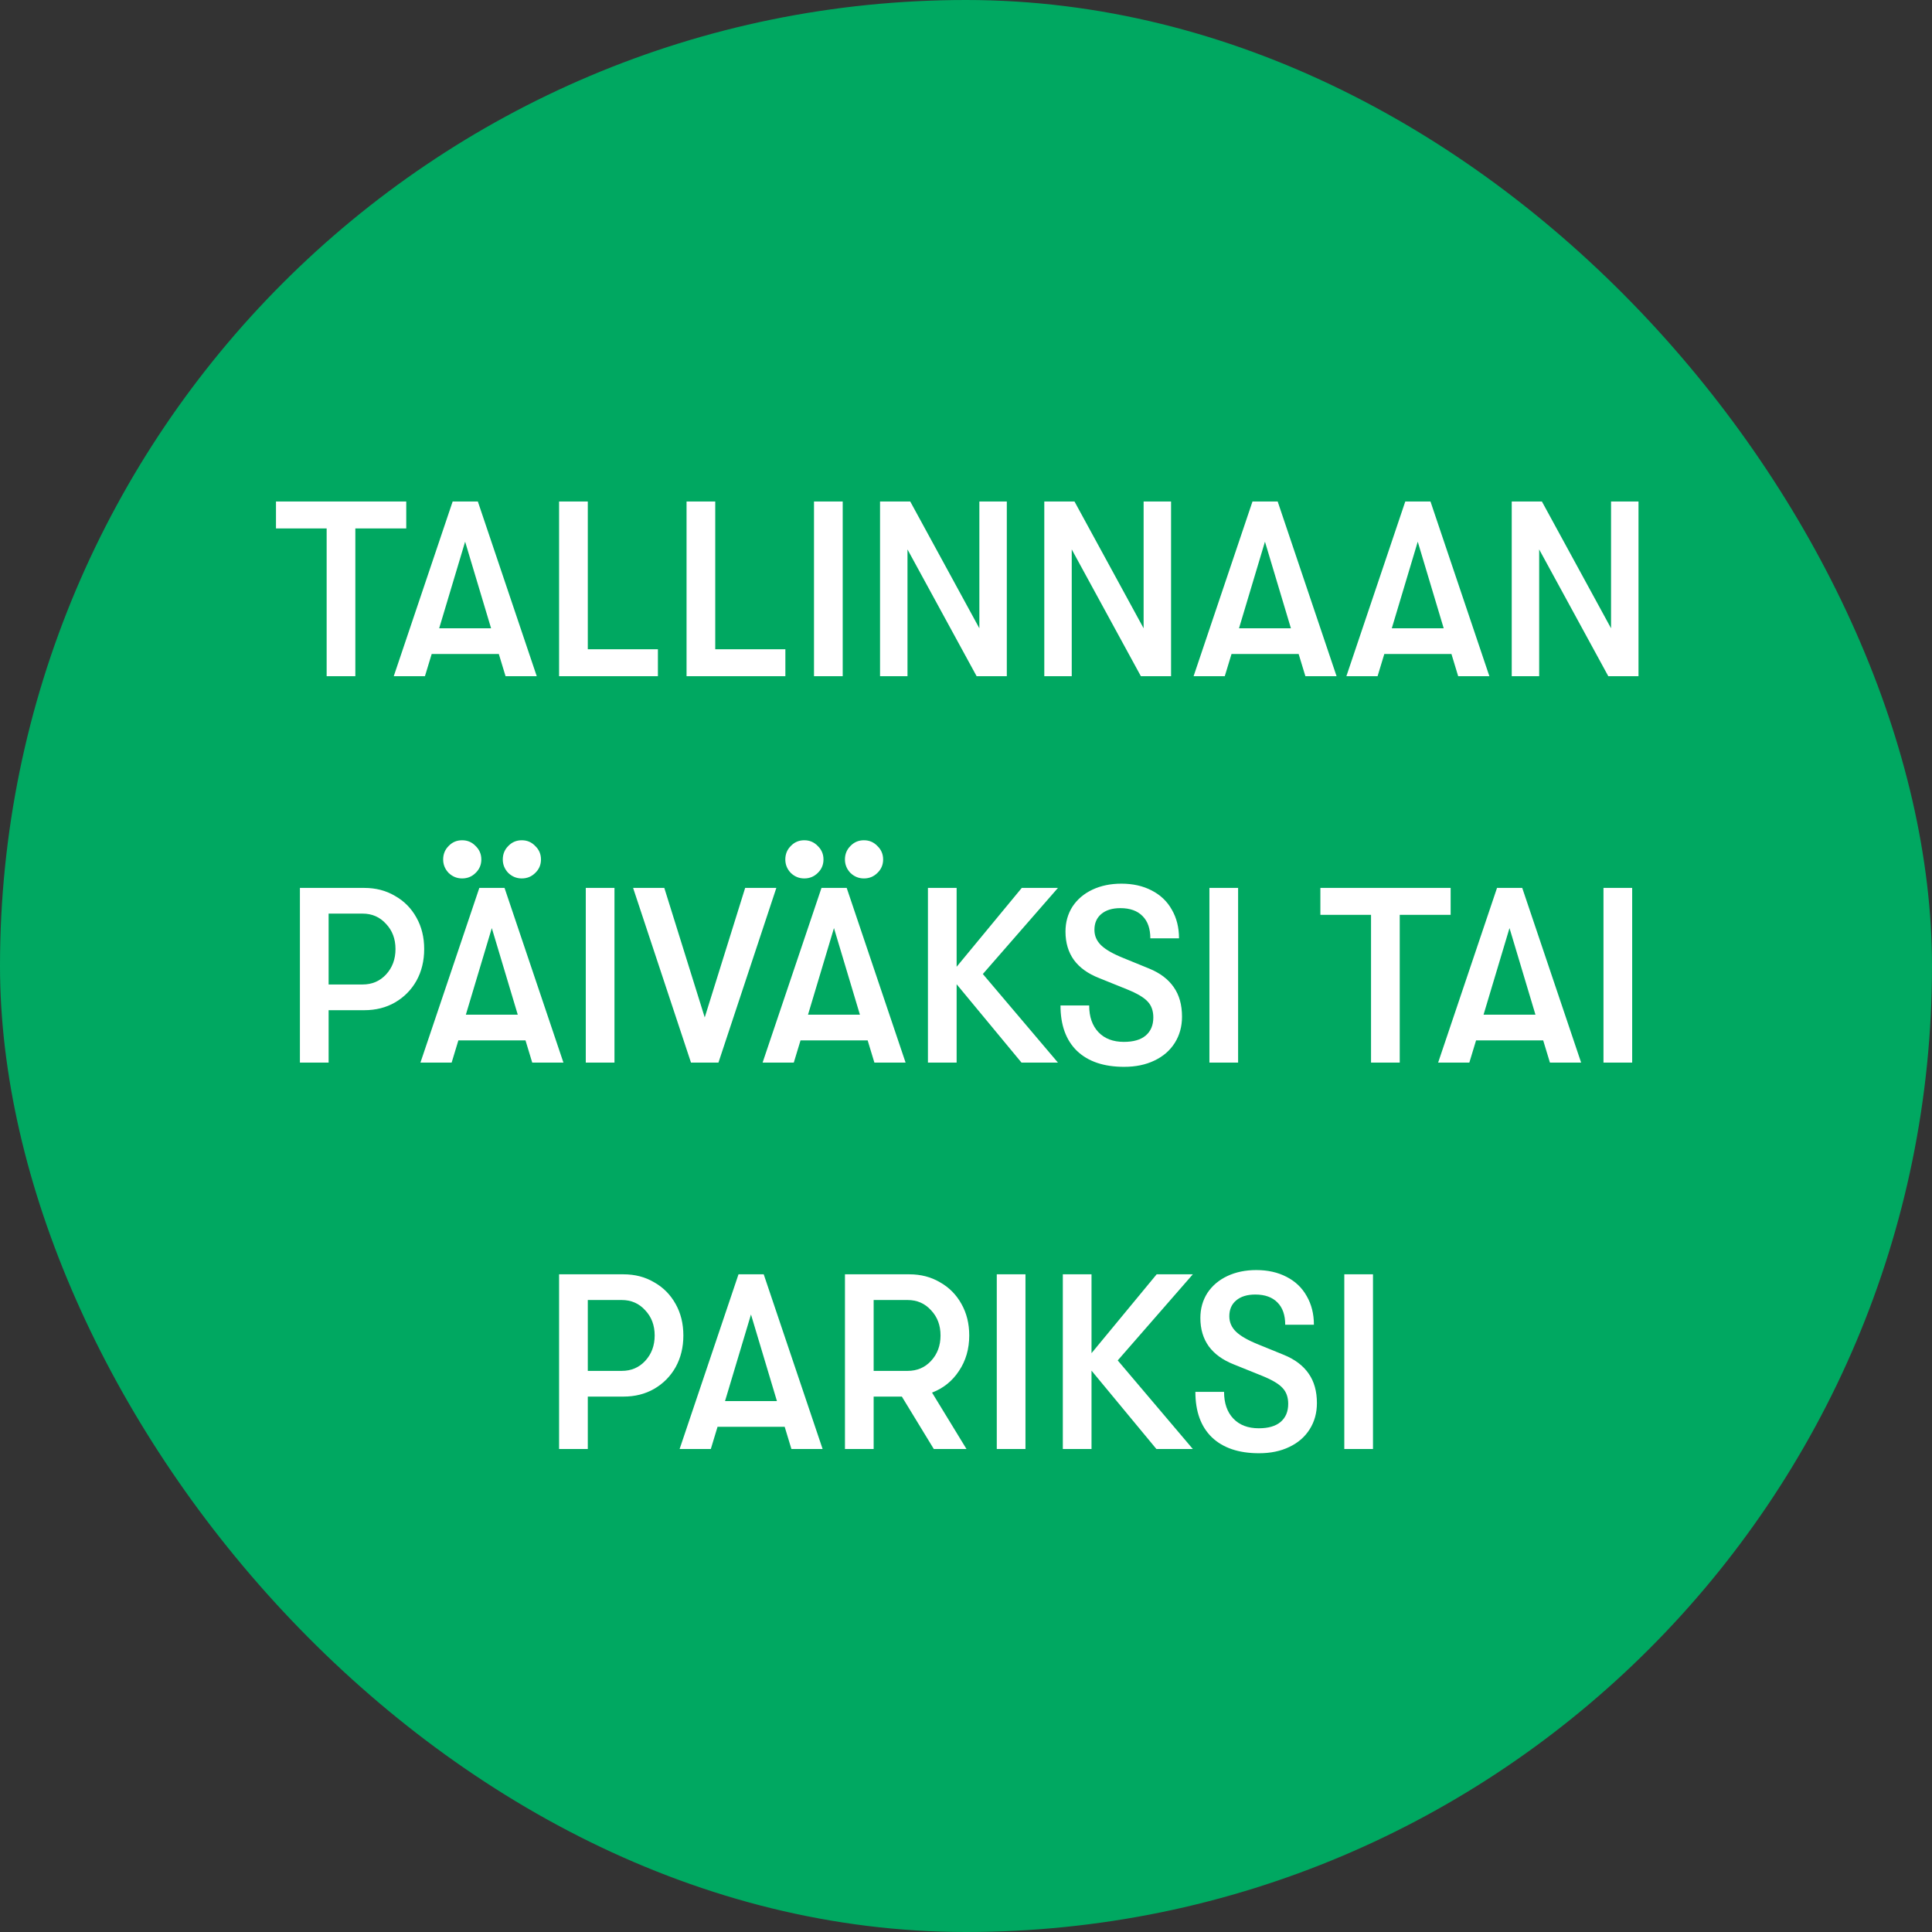
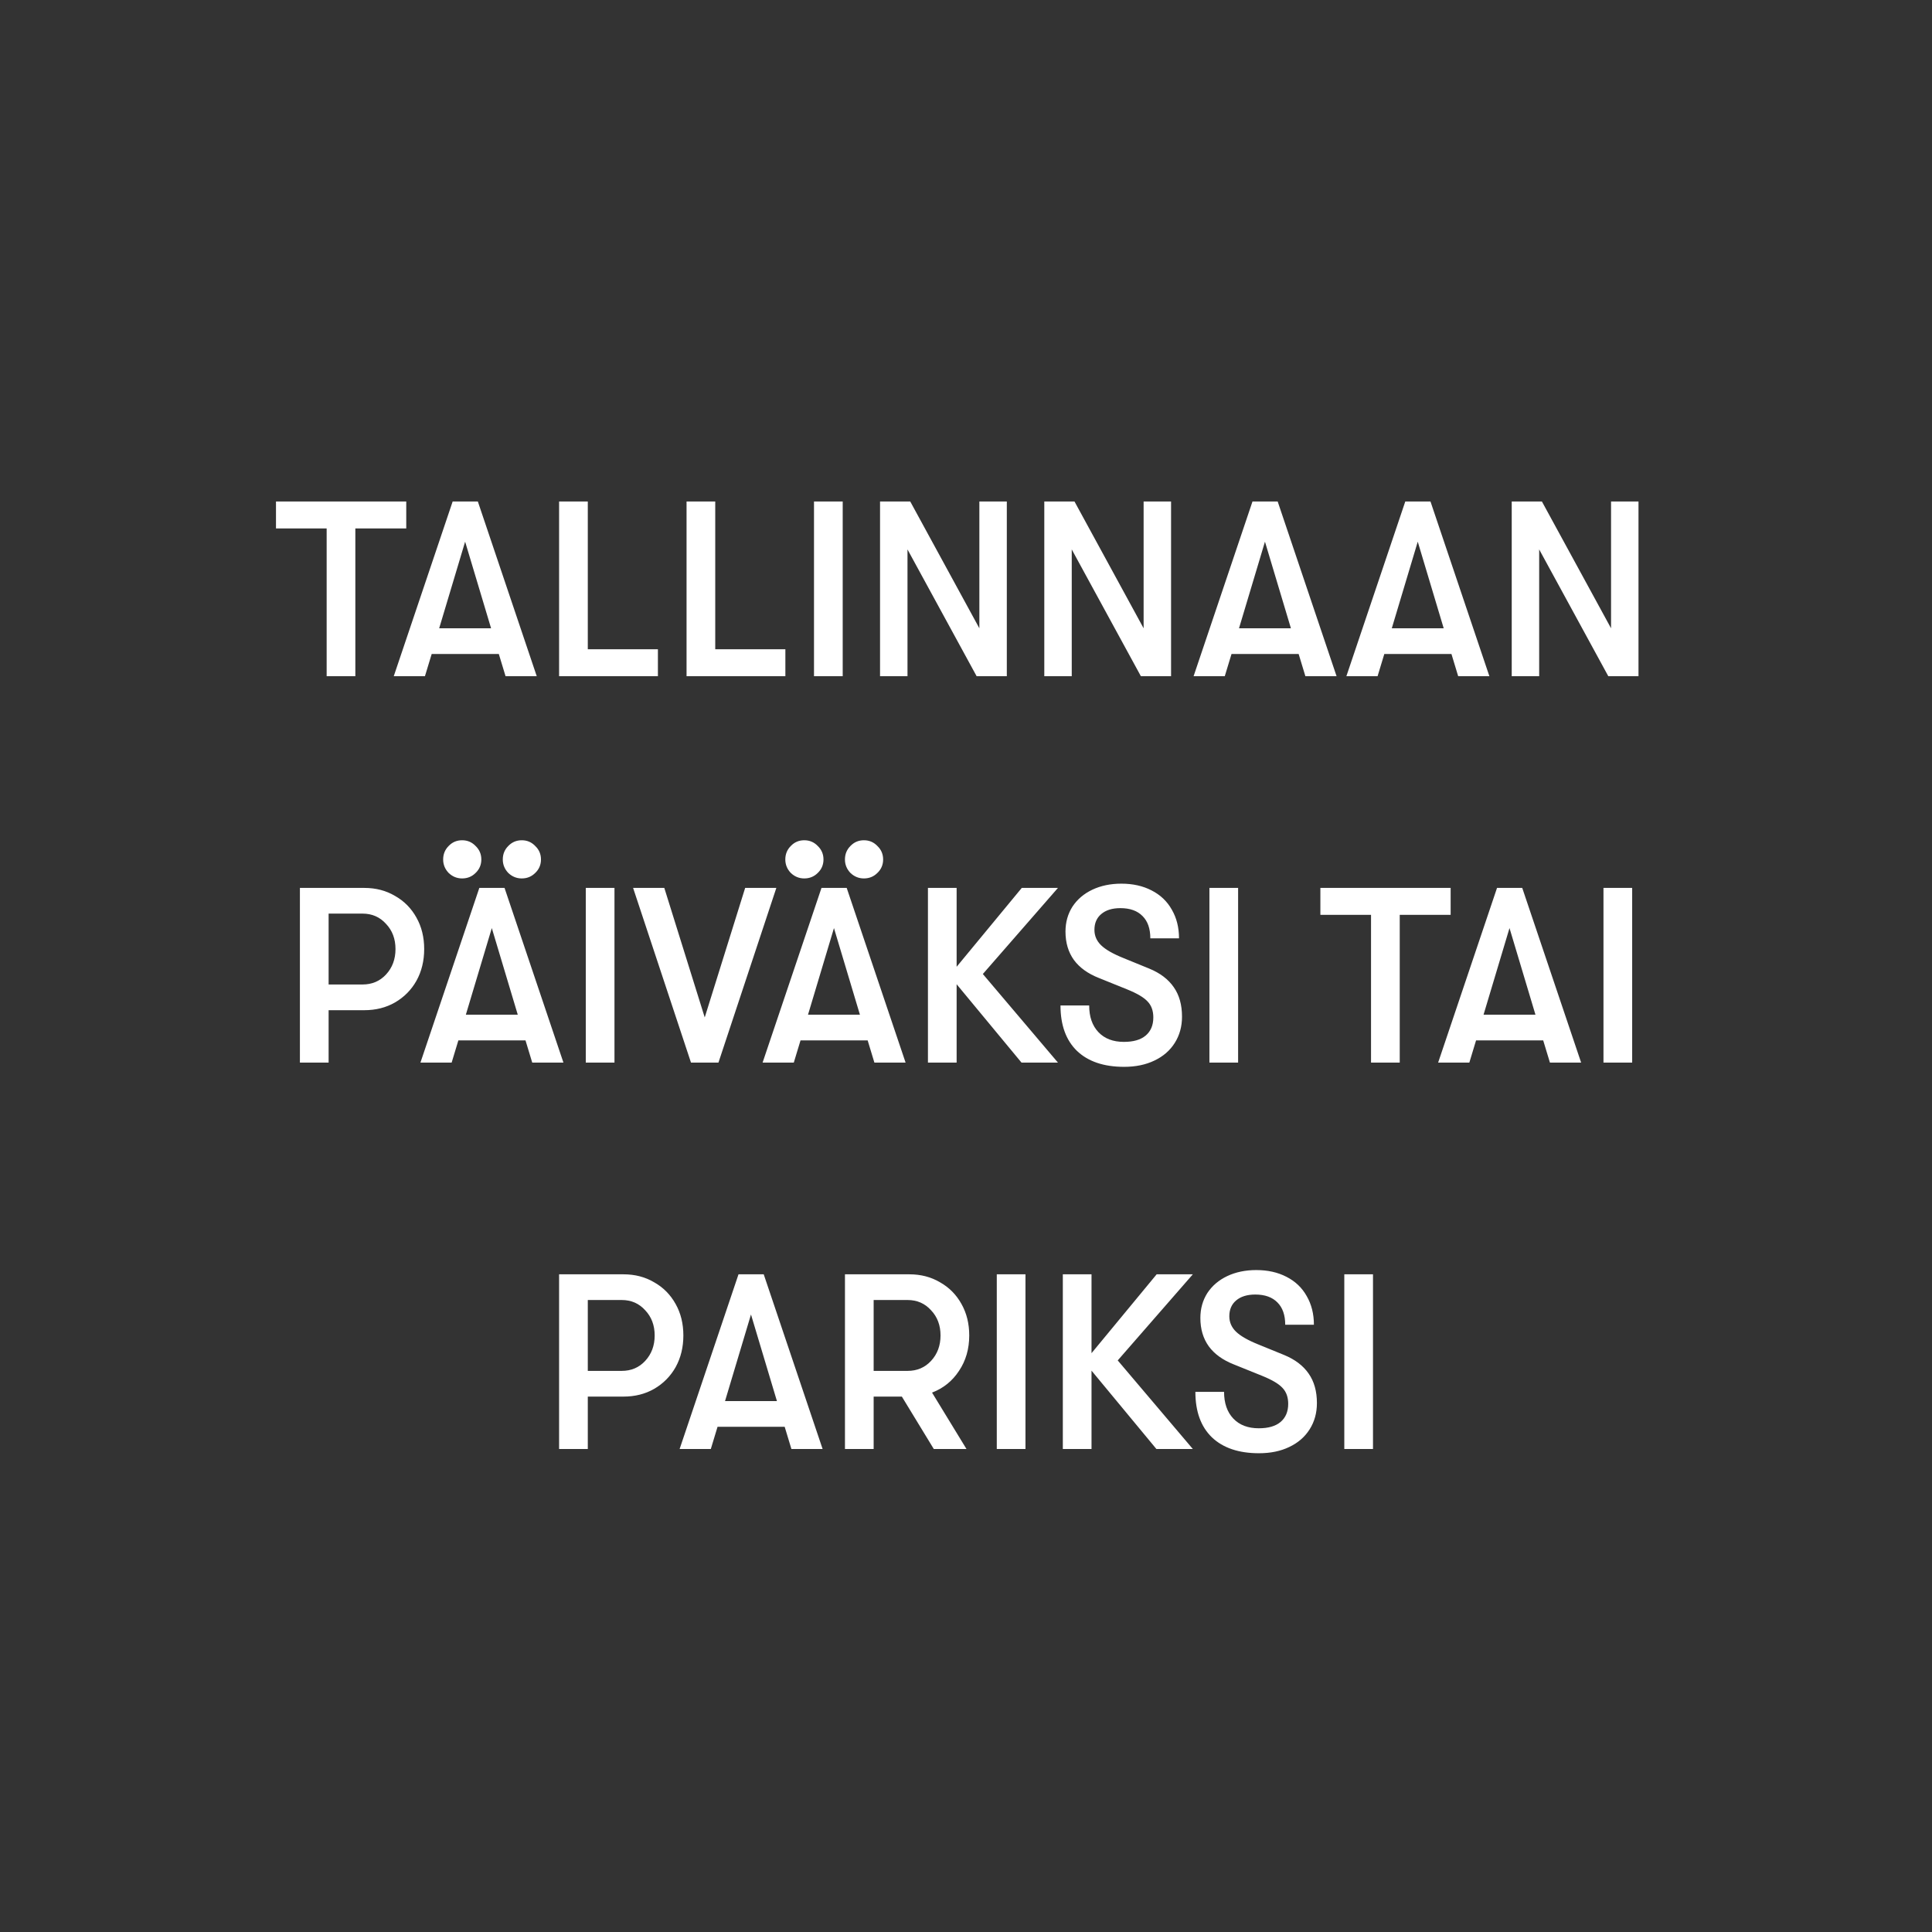
<svg xmlns="http://www.w3.org/2000/svg" width="120" height="120" viewBox="0 0 120 120" fill="none">
  <rect x="0" y="0" width="120" height="120" fill="#333333" stroke="none" />
-   <rect width="120" height="120" rx="60" fill="#00A861" />
  <path d="M20.289 32.824H17.142V31.15H25.233V32.824H22.071V42H20.289V32.824ZM30.982 40.62H26.813L26.394 42H24.457L28.115 31.15H29.68L33.338 42H31.401L30.982 40.62ZM30.502 39.024L28.89 33.645L27.278 39.024H30.502ZM34.726 31.15H36.509V40.326H40.864V42H34.726V31.15ZM42.643 31.15H44.425V40.326H48.781V42H42.643V31.15ZM50.559 31.15H52.342V42H50.559V31.15ZM54.661 31.15H56.537L60.83 39.024V31.15H62.535V42H60.66L56.366 34.126V42H54.661V31.15ZM64.863 31.15H66.739L71.032 39.024V31.15H72.737V42H70.862L66.568 34.126V42H64.863V31.15ZM80.661 40.62H76.492L76.073 42H74.136L77.794 31.15H79.359L83.017 42H81.08L80.661 40.62ZM80.181 39.024L78.569 33.645L76.957 39.024H80.181ZM90.152 40.62H85.982L85.564 42H83.626L87.284 31.15H88.85L92.508 42H90.57L90.152 40.62ZM89.671 39.024L88.059 33.645L86.447 39.024H89.671ZM93.896 31.15H95.771L100.065 39.024V31.15H101.77V42H99.894L95.601 34.126V42H93.896V31.15ZM22.627 55.15C23.34 55.15 23.976 55.315 24.534 55.646C25.102 55.966 25.547 56.416 25.867 56.995C26.187 57.563 26.347 58.214 26.347 58.947C26.347 59.681 26.187 60.337 25.867 60.916C25.547 61.484 25.102 61.934 24.534 62.264C23.976 62.585 23.34 62.745 22.627 62.745H20.411V66H18.628V55.15H22.627ZM22.519 61.148C23.108 61.148 23.593 60.942 23.976 60.529C24.369 60.105 24.565 59.578 24.565 58.947C24.565 58.317 24.369 57.795 23.976 57.382C23.593 56.958 23.108 56.746 22.519 56.746H20.411V61.148H22.519ZM28.703 54.561C28.383 54.561 28.104 54.447 27.866 54.22C27.639 53.982 27.525 53.703 27.525 53.383C27.525 53.052 27.639 52.773 27.866 52.546C28.093 52.308 28.372 52.19 28.703 52.19C29.034 52.19 29.312 52.308 29.54 52.546C29.777 52.773 29.896 53.052 29.896 53.383C29.896 53.714 29.777 53.993 29.54 54.22C29.312 54.447 29.034 54.561 28.703 54.561ZM32.407 54.561C32.087 54.561 31.808 54.447 31.57 54.22C31.343 53.982 31.229 53.703 31.229 53.383C31.229 53.052 31.343 52.773 31.57 52.546C31.798 52.308 32.077 52.19 32.407 52.19C32.738 52.19 33.017 52.308 33.244 52.546C33.482 52.773 33.601 53.052 33.601 53.383C33.601 53.714 33.482 53.993 33.244 54.22C33.017 54.447 32.738 54.561 32.407 54.561ZM32.64 64.621H28.47L28.052 66H26.114L29.772 55.15H31.338L34.996 66H33.058L32.64 64.621ZM32.159 63.024L30.547 57.645L28.935 63.024H32.159ZM36.384 55.15H38.166V66H36.384V55.15ZM39.323 55.15H41.261L43.772 63.194L46.283 55.15H48.22L44.624 66H42.919L39.323 55.15ZM49.955 54.561C49.635 54.561 49.355 54.447 49.118 54.22C48.891 53.982 48.777 53.703 48.777 53.383C48.777 53.052 48.891 52.773 49.118 52.546C49.345 52.308 49.624 52.19 49.955 52.19C50.285 52.19 50.565 52.308 50.792 52.546C51.029 52.773 51.148 53.052 51.148 53.383C51.148 53.714 51.029 53.993 50.792 54.22C50.565 54.447 50.285 54.561 49.955 54.561ZM53.659 54.561C53.339 54.561 53.06 54.447 52.822 54.22C52.595 53.982 52.481 53.703 52.481 53.383C52.481 53.052 52.595 52.773 52.822 52.546C53.05 52.308 53.329 52.19 53.659 52.19C53.99 52.19 54.269 52.308 54.496 52.546C54.734 52.773 54.853 53.052 54.853 53.383C54.853 53.714 54.734 53.993 54.496 54.22C54.269 54.447 53.99 54.561 53.659 54.561ZM53.892 64.621H49.722L49.304 66H47.366L51.024 55.15H52.59L56.248 66H54.31L53.892 64.621ZM53.411 63.024L51.799 57.645L50.187 63.024H53.411ZM61.046 60.498L65.711 66H63.448L59.418 61.133V66H57.636V55.15H59.418V60.048L63.464 55.15H65.711L61.046 60.498ZM69.821 66.263C68.561 66.263 67.584 65.933 66.892 65.272C66.21 64.61 65.869 63.67 65.869 62.45H67.651C67.651 63.153 67.843 63.706 68.225 64.109C68.607 64.512 69.134 64.713 69.806 64.713C70.395 64.713 70.844 64.584 71.154 64.326C71.475 64.057 71.635 63.68 71.635 63.194C71.635 62.781 71.516 62.45 71.278 62.203C71.051 61.955 70.632 61.706 70.023 61.459L68.256 60.745C67.574 60.477 67.057 60.105 66.706 59.63C66.355 59.144 66.179 58.555 66.179 57.862C66.179 57.284 66.323 56.767 66.613 56.312C66.912 55.858 67.326 55.507 67.853 55.258C68.38 55.011 68.979 54.886 69.651 54.886C70.364 54.886 70.989 55.026 71.526 55.305C72.074 55.584 72.493 55.982 72.782 56.498C73.082 57.015 73.231 57.609 73.231 58.281H71.449C71.449 57.682 71.289 57.222 70.968 56.901C70.648 56.571 70.188 56.406 69.589 56.406C69.082 56.406 68.685 56.529 68.395 56.778C68.116 57.015 67.977 57.341 67.977 57.754C67.977 58.126 68.116 58.446 68.395 58.715C68.674 58.984 69.134 59.247 69.775 59.505L71.371 60.157C72.053 60.435 72.565 60.823 72.906 61.319C73.247 61.805 73.417 62.414 73.417 63.148C73.417 63.758 73.267 64.3 72.968 64.775C72.668 65.251 72.245 65.618 71.697 65.876C71.159 66.134 70.534 66.263 69.821 66.263ZM75.119 55.15H76.901V66H75.119V55.15ZM85.157 56.824H82.011V55.15H90.102V56.824H86.94V66H85.157V56.824ZM95.851 64.621H91.681L91.263 66H89.325L92.983 55.15H94.549L98.207 66H96.269L95.851 64.621ZM95.37 63.024L93.758 57.645L92.146 63.024H95.37ZM99.595 55.15H101.377V66H99.595V55.15ZM38.725 79.15C39.438 79.15 40.074 79.315 40.632 79.646C41.2 79.966 41.644 80.416 41.965 80.995C42.285 81.563 42.445 82.214 42.445 82.948C42.445 83.681 42.285 84.337 41.965 84.916C41.644 85.484 41.2 85.934 40.632 86.264C40.074 86.585 39.438 86.745 38.725 86.745H36.509V90H34.726V79.15H38.725ZM38.617 85.148C39.206 85.148 39.691 84.942 40.074 84.528C40.466 84.105 40.663 83.578 40.663 82.948C40.663 82.317 40.466 81.795 40.074 81.382C39.691 80.958 39.206 80.746 38.617 80.746H36.509V85.148H38.617ZM48.738 88.621H44.568L44.15 90H42.212L45.87 79.15H47.436L51.094 90H49.156L48.738 88.621ZM48.257 87.024L46.645 81.645L45.033 87.024H48.257ZM60.201 82.948C60.201 83.784 59.989 84.518 59.565 85.148C59.152 85.779 58.594 86.228 57.891 86.497L60.03 90H58L56.016 86.745H54.264V90H52.482V79.15H56.481C57.194 79.15 57.829 79.315 58.387 79.646C58.955 79.966 59.4 80.416 59.72 80.995C60.04 81.563 60.201 82.214 60.201 82.948ZM54.264 85.148H56.372C56.961 85.148 57.447 84.942 57.829 84.528C58.222 84.105 58.418 83.578 58.418 82.948C58.418 82.317 58.222 81.795 57.829 81.382C57.447 80.958 56.961 80.746 56.372 80.746H54.264V85.148ZM61.912 79.15H63.694V90H61.912V79.15ZM69.424 84.498L74.089 90H71.826L67.796 85.133V90H66.014V79.15H67.796V84.048L71.842 79.15H74.089L69.424 84.498ZM78.2 90.263C76.939 90.263 75.962 89.933 75.27 89.272C74.588 88.61 74.247 87.67 74.247 86.451H76.029C76.029 87.153 76.221 87.706 76.603 88.109C76.985 88.512 77.512 88.713 78.184 88.713C78.773 88.713 79.222 88.584 79.532 88.326C79.853 88.057 80.013 87.68 80.013 87.195C80.013 86.781 79.894 86.451 79.656 86.203C79.429 85.954 79.011 85.707 78.401 85.459L76.634 84.746C75.952 84.477 75.435 84.105 75.084 83.629C74.733 83.144 74.557 82.555 74.557 81.862C74.557 81.284 74.702 80.767 74.991 80.312C75.291 79.858 75.704 79.507 76.231 79.258C76.758 79.01 77.357 78.886 78.029 78.886C78.742 78.886 79.367 79.026 79.904 79.305C80.452 79.584 80.871 79.982 81.16 80.499C81.46 81.015 81.609 81.609 81.609 82.281H79.827C79.827 81.682 79.667 81.222 79.347 80.901C79.026 80.571 78.566 80.406 77.967 80.406C77.461 80.406 77.063 80.529 76.773 80.778C76.495 81.015 76.355 81.341 76.355 81.754C76.355 82.126 76.495 82.446 76.773 82.715C77.052 82.984 77.512 83.247 78.153 83.505L79.749 84.156C80.431 84.436 80.943 84.823 81.284 85.319C81.625 85.805 81.796 86.414 81.796 87.148C81.796 87.758 81.646 88.3 81.346 88.775C81.046 89.251 80.623 89.618 80.075 89.876C79.538 90.134 78.912 90.263 78.2 90.263ZM83.497 79.15H85.279V90H83.497V79.15Z" fill="white" />
</svg>